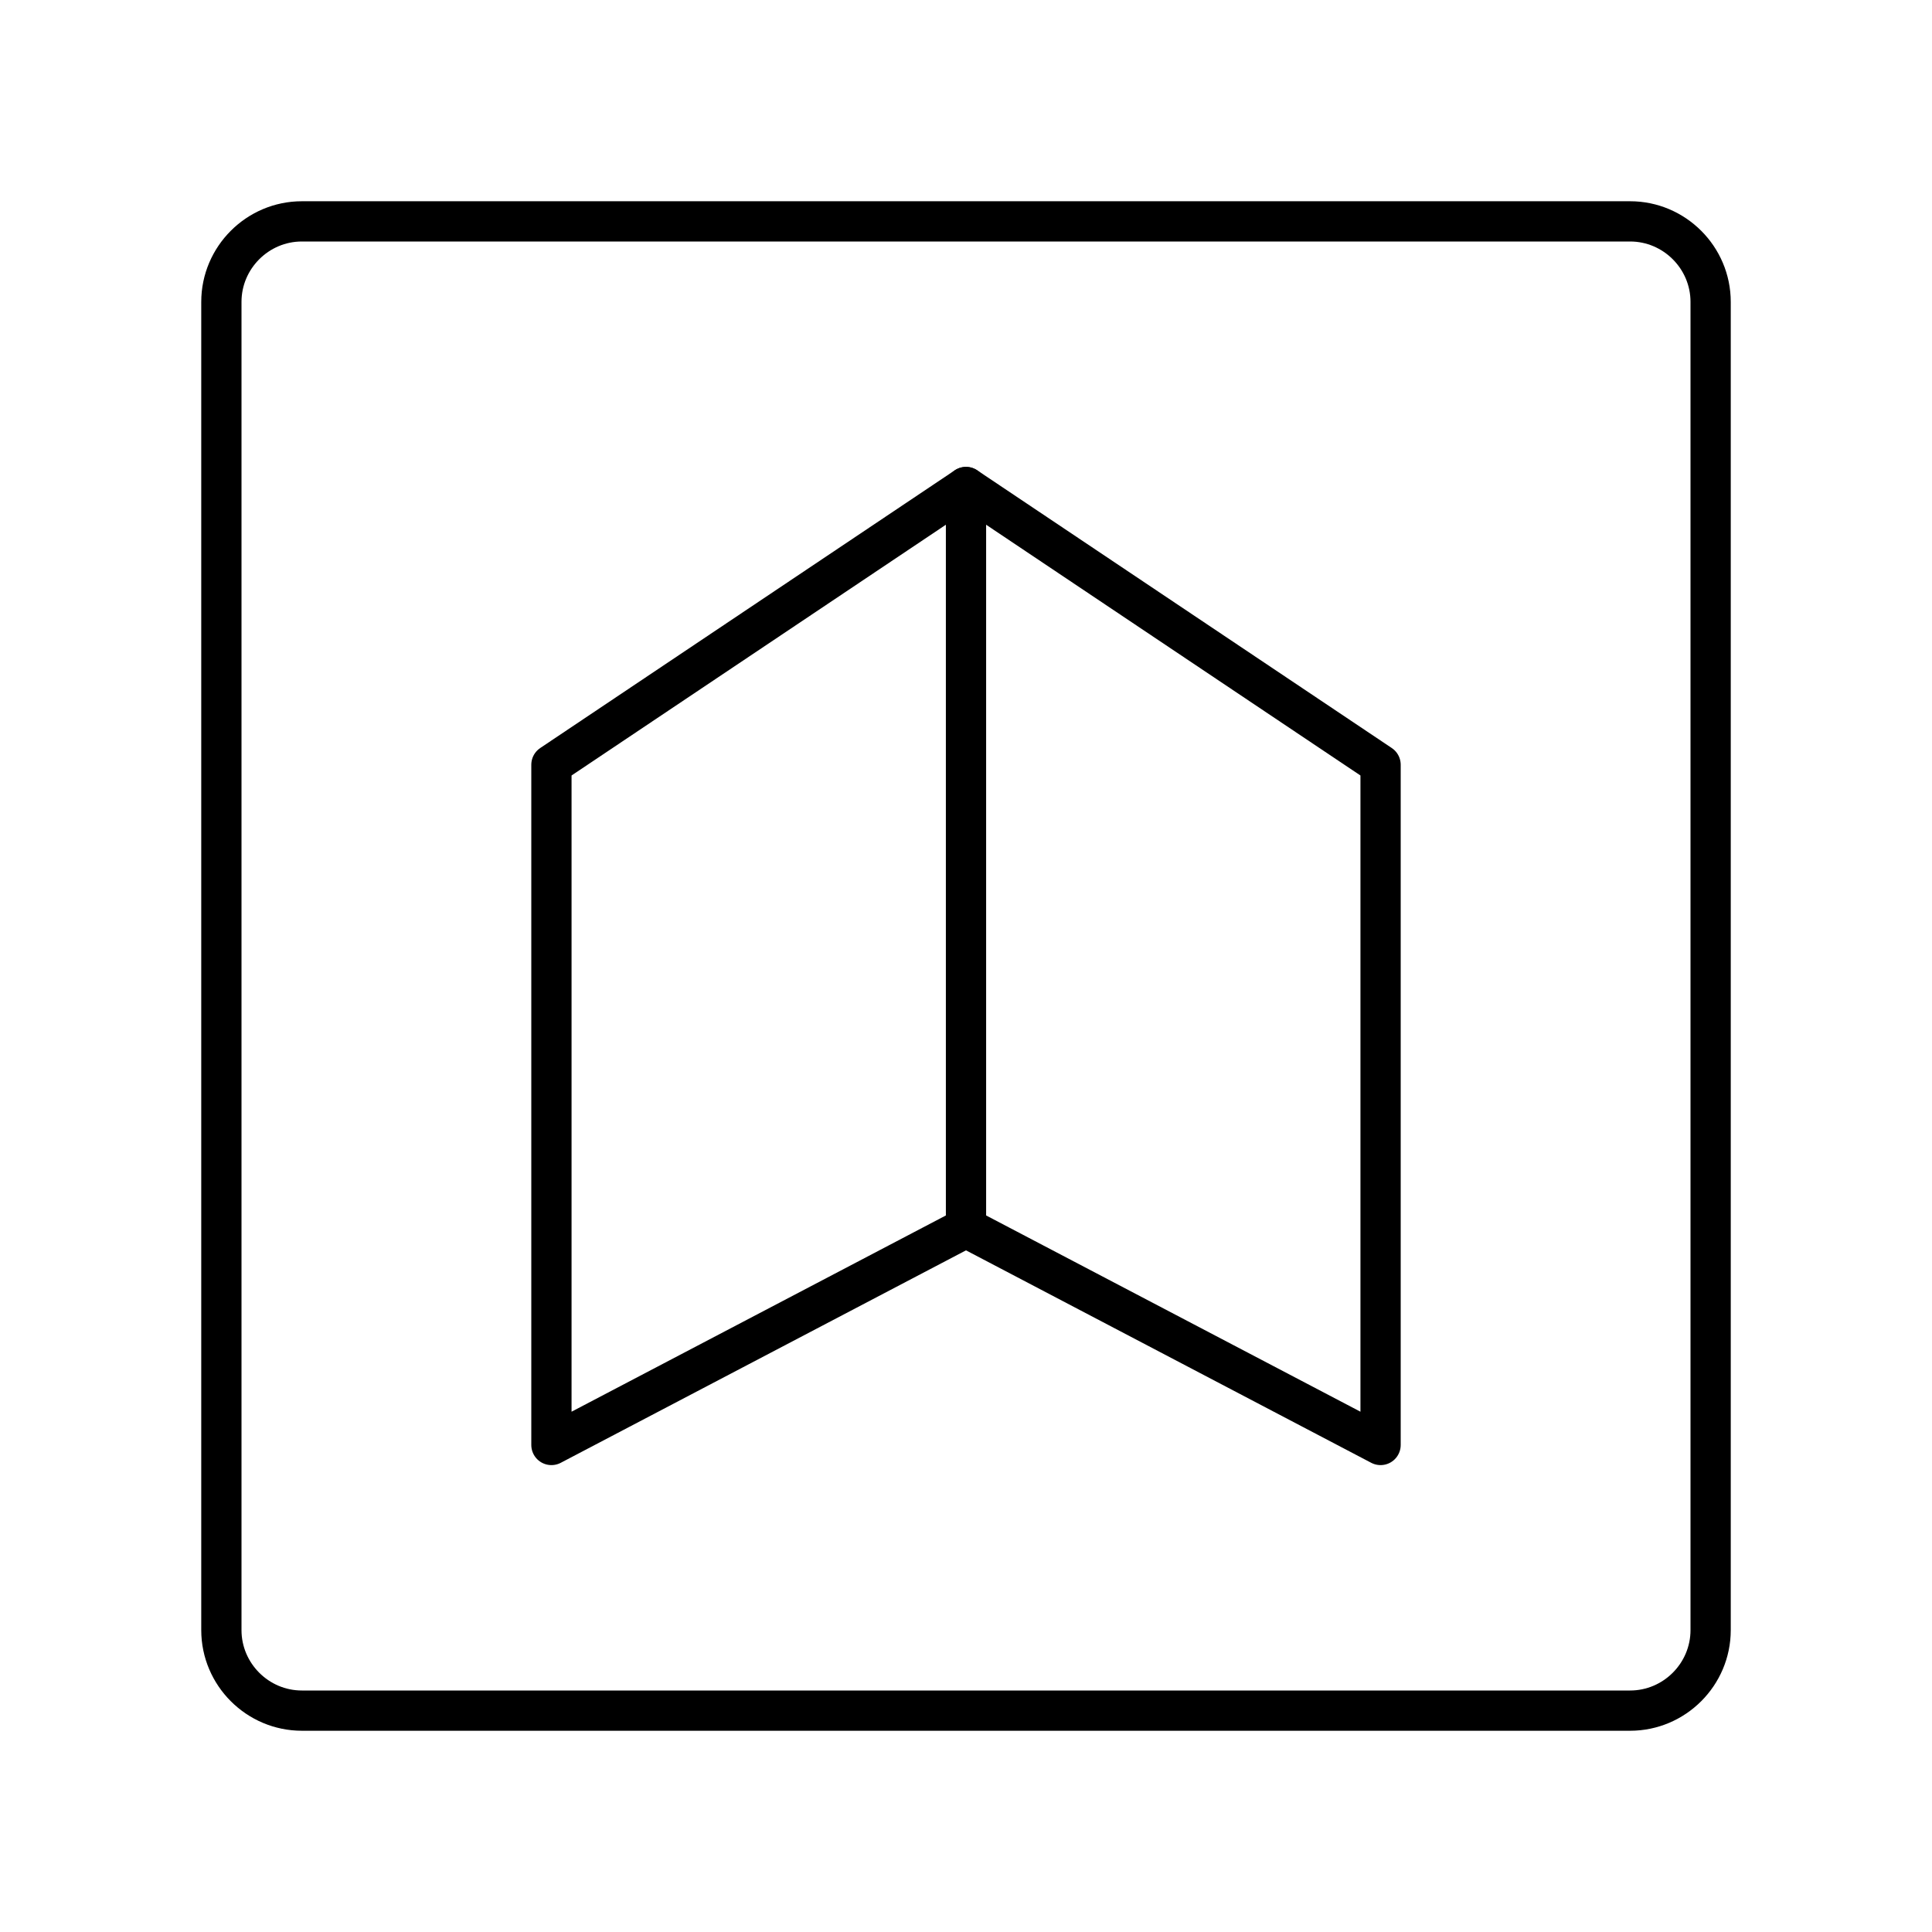
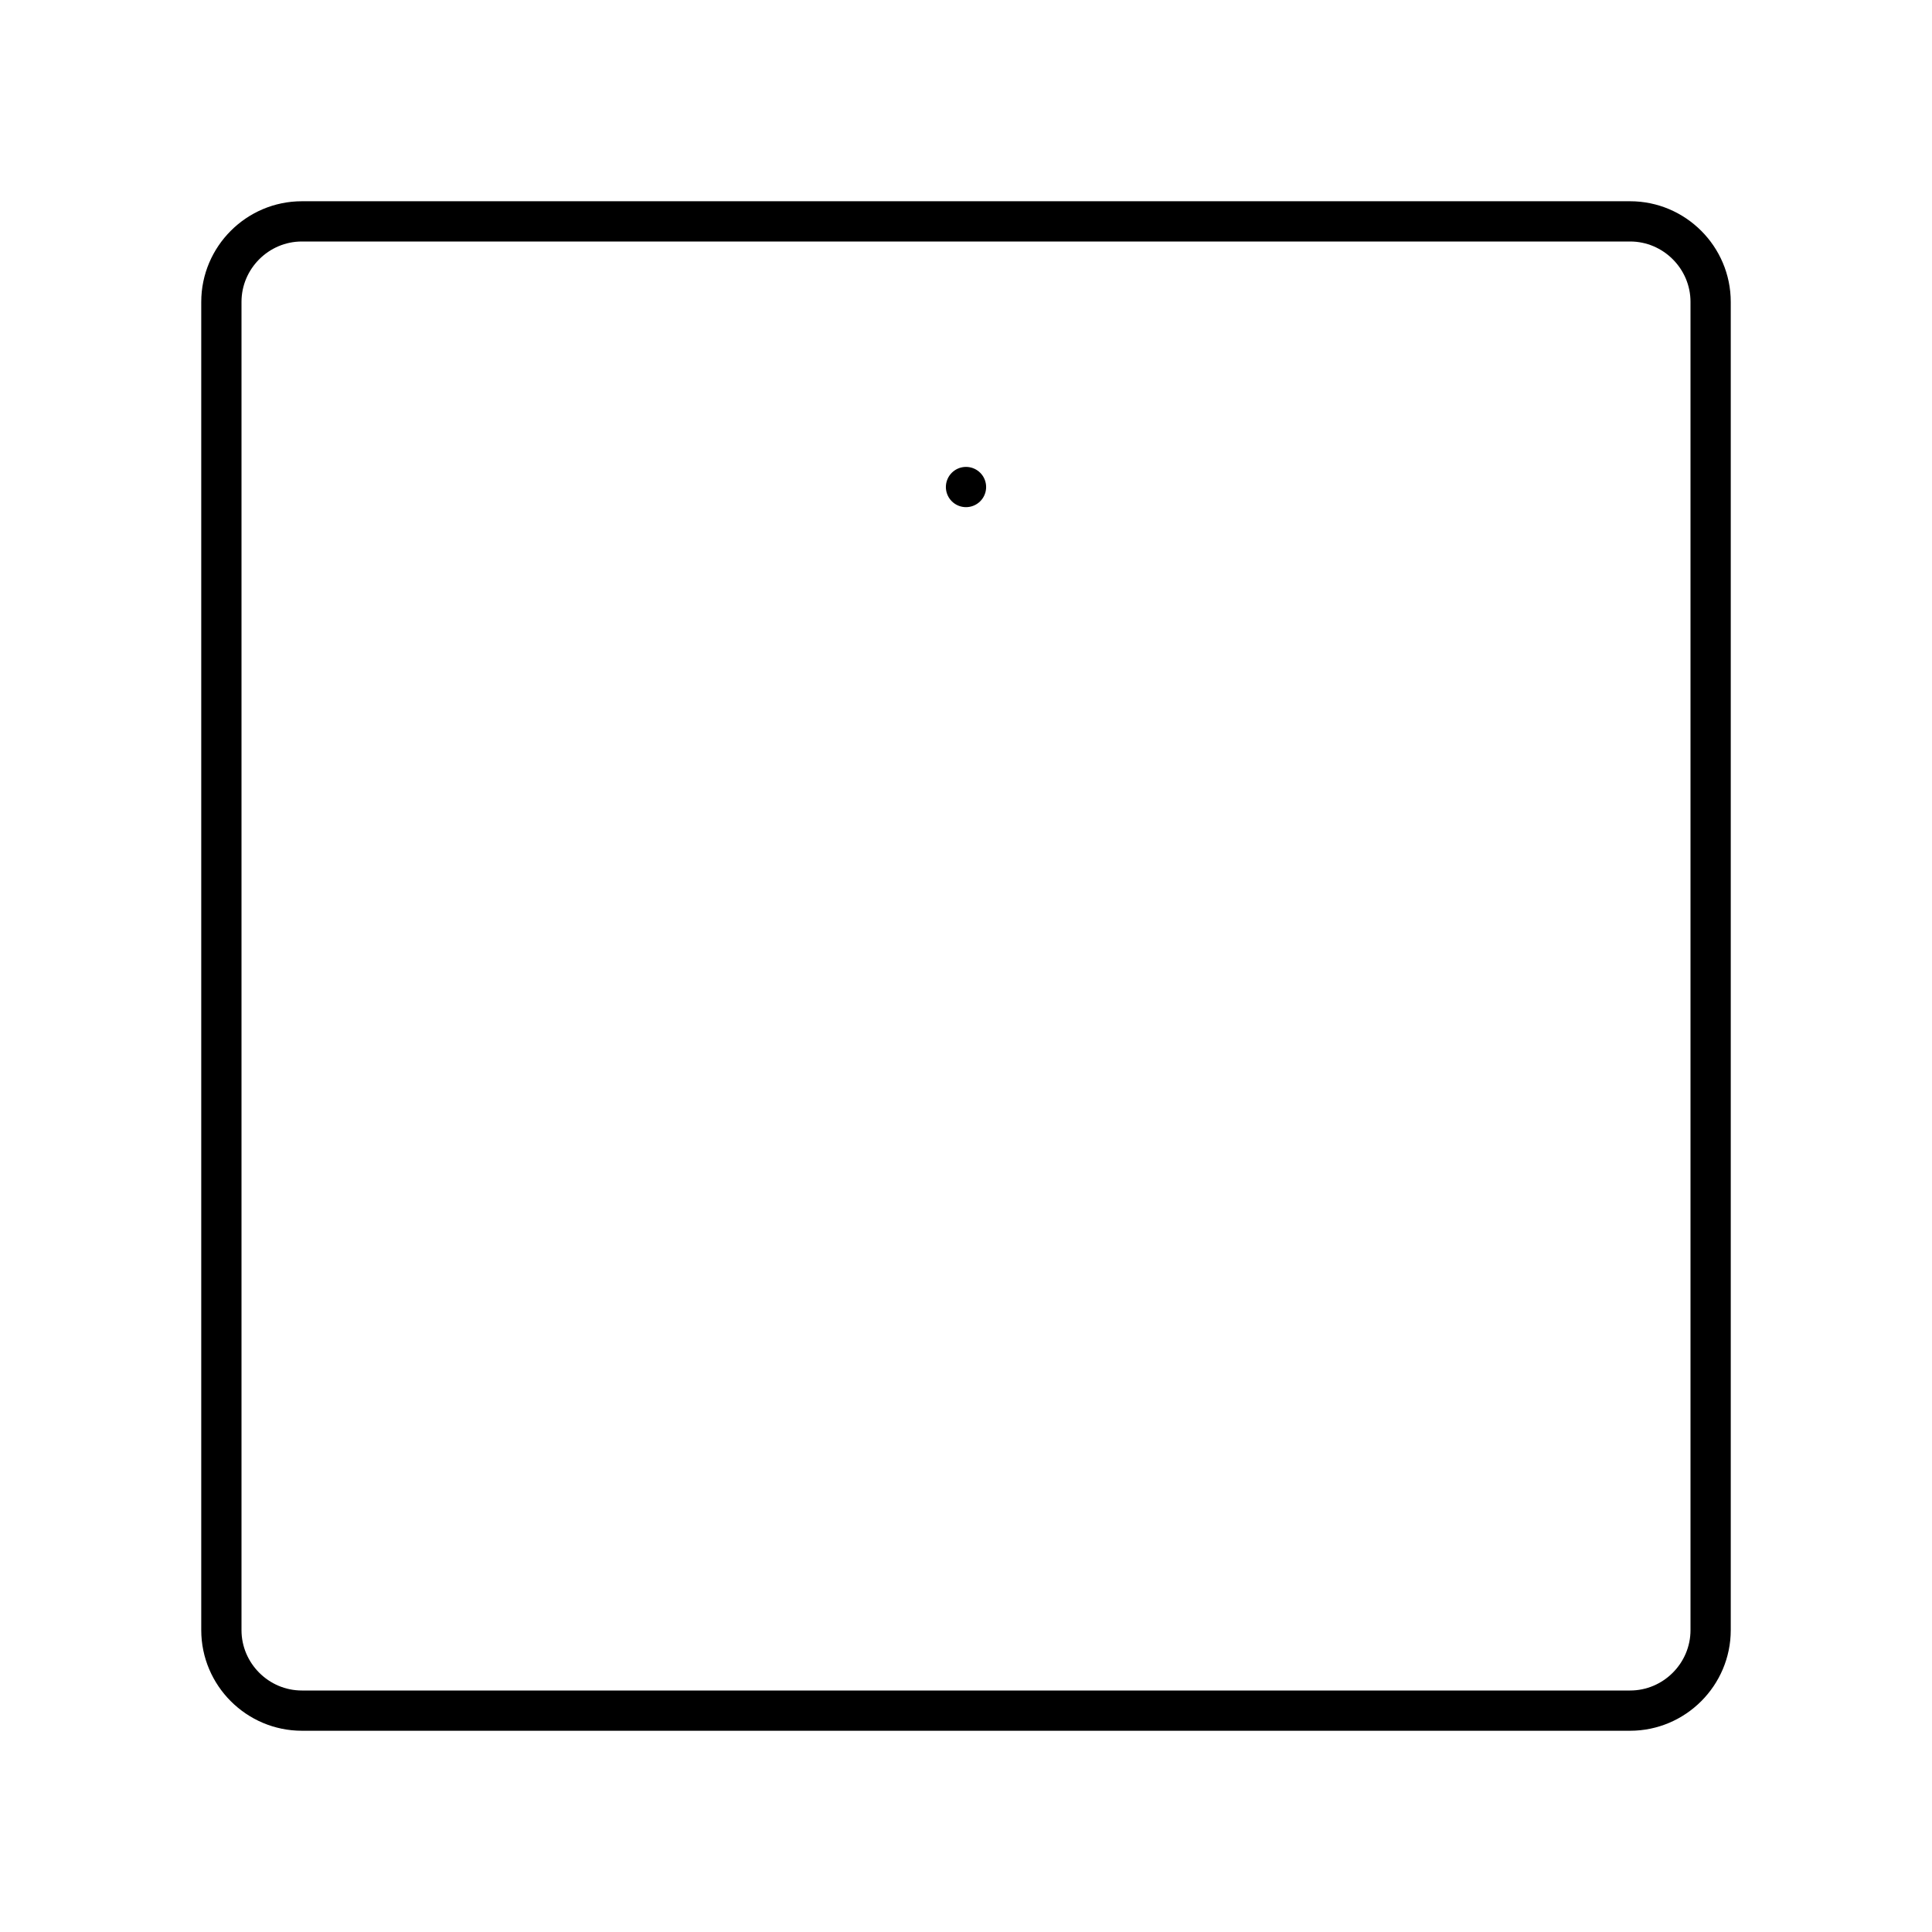
<svg xmlns="http://www.w3.org/2000/svg" width="800px" height="800px" viewBox="0 0 48 48" id="b">
  <defs>
    <style>.c{fill:none;stroke:#000000;stroke-linecap:round;stroke-linejoin:round;}</style>
  </defs>
  <path class="c" d="m40.5,5.5H7.5c-1.1,0-2,.9-2,2v33c0,1.1.9,2,2,2h33c1.1,0,2-.9,2-2V7.5c0-1.1-.9-2-2-2Z" />
-   <polygon class="c" points="34.3 35.9 24 30.5 13.7 35.9 13.7 19 24 12.1 34.3 19 34.3 35.9" />
-   <path class="c" d="m24,12.1v18.4V12.1Z" />
+   <path class="c" d="m24,12.1V12.1Z" />
</svg>